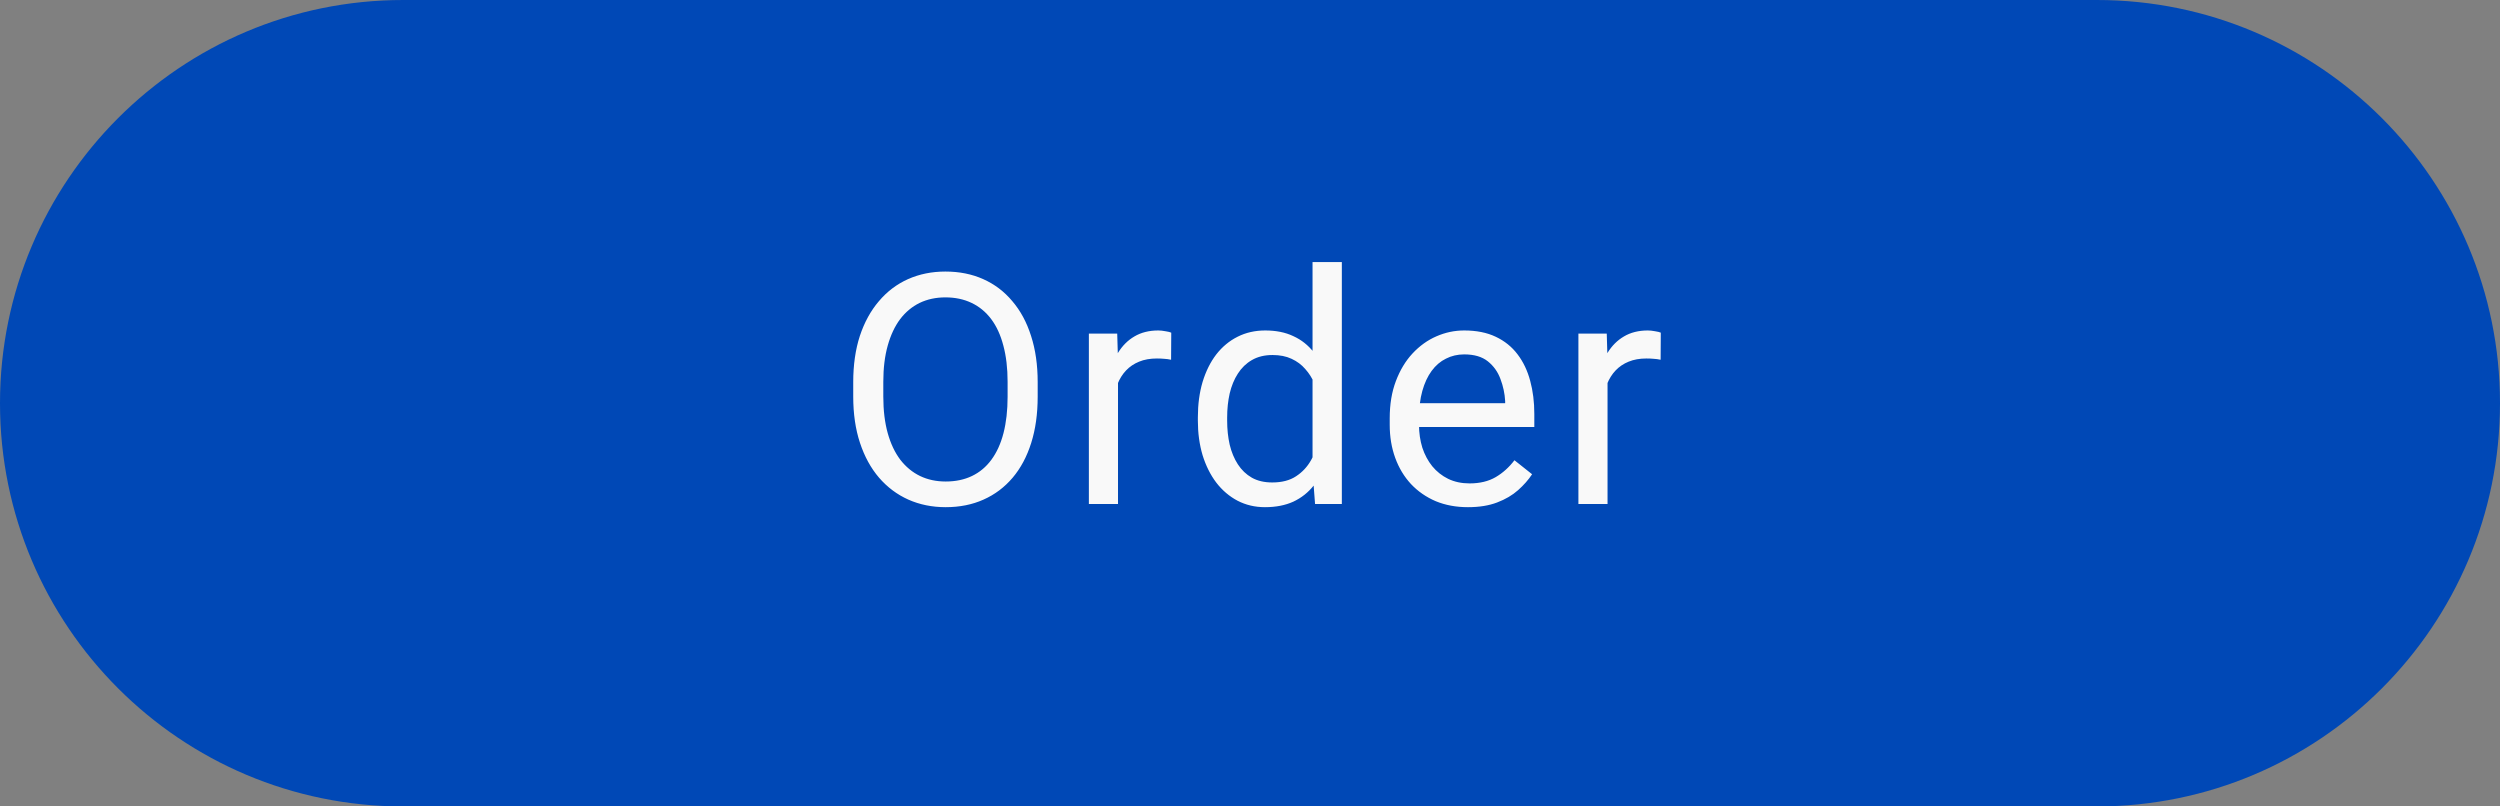
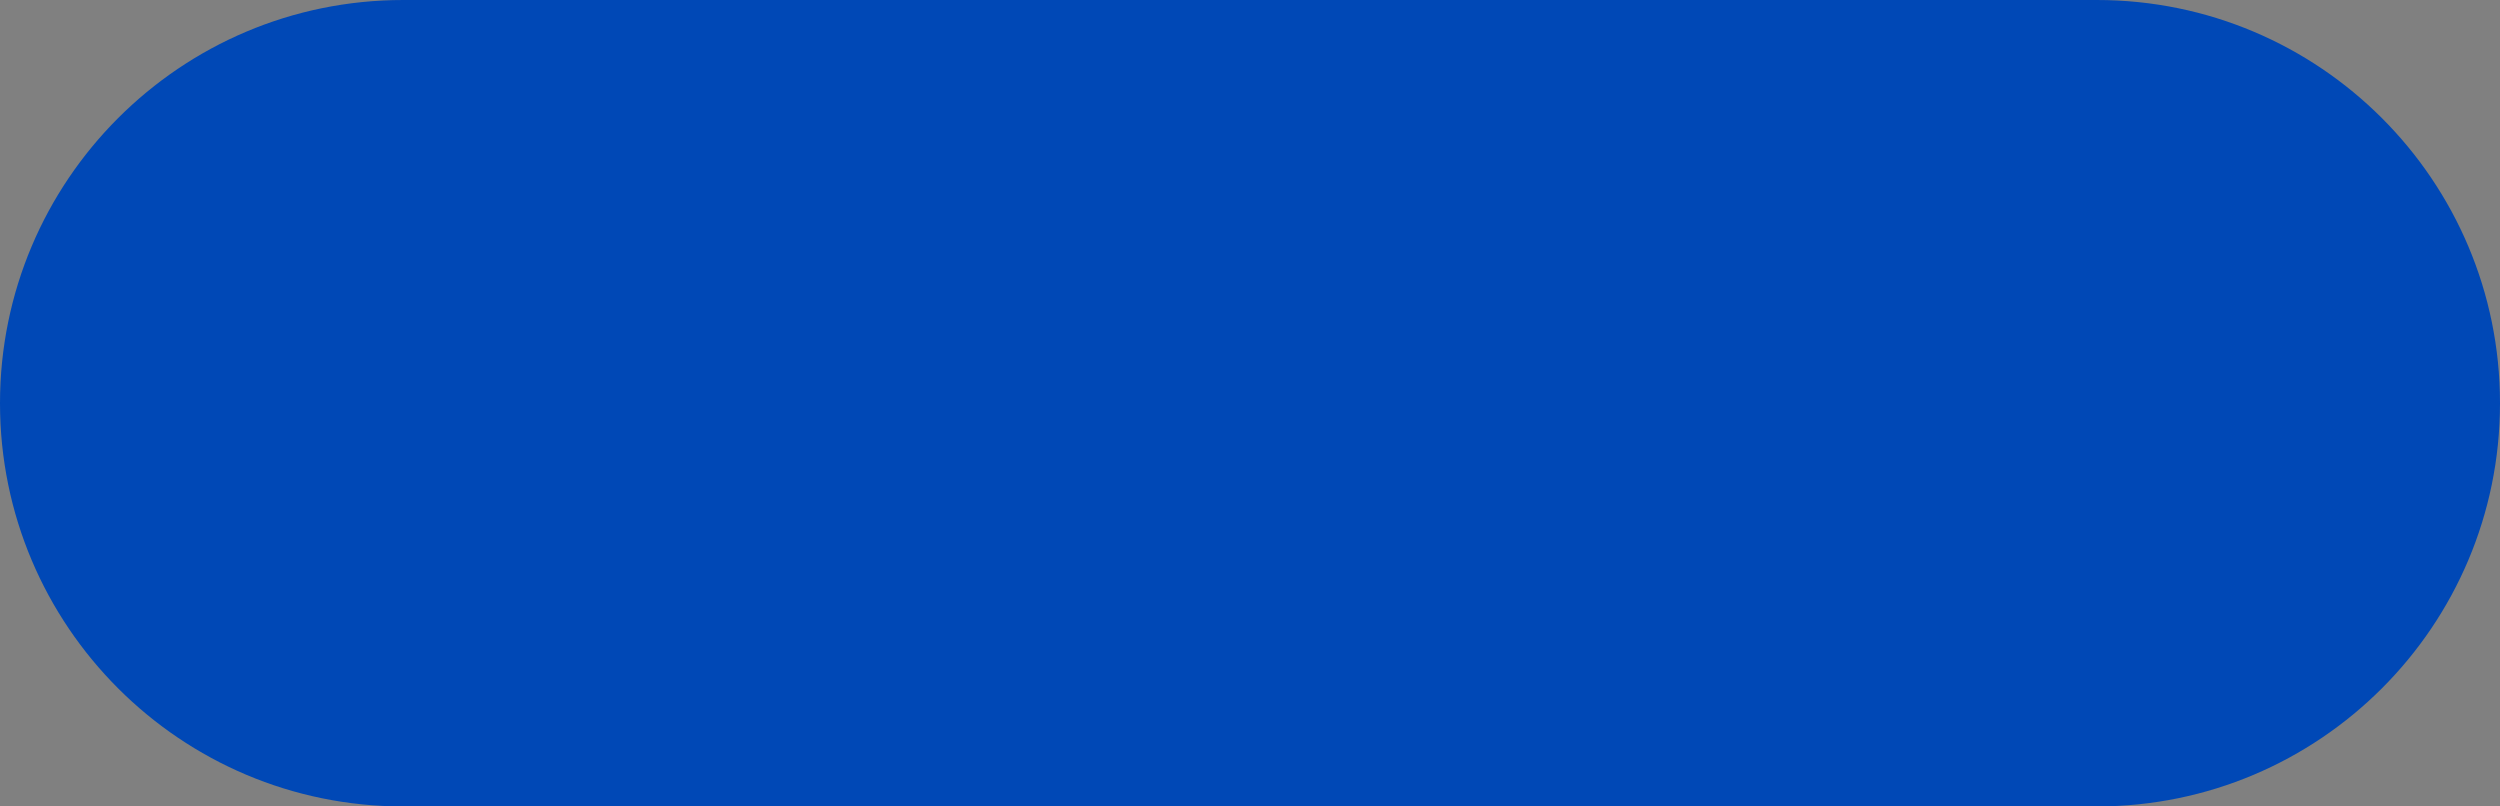
<svg xmlns="http://www.w3.org/2000/svg" width="124" height="40" viewBox="0 0 124 40" fill="none">
  <rect x="0" y="0" width="124" height="40" fill="#808080" stroke="none" />
  <path d="M0 20C0 8.954 8.954 0 20 0L104 0C115.046 0 124 8.954 124 20V20C124 31.046 115.046 40 104 40H20C8.954 40 0 31.046 0 20V20Z" fill="#0048B6" />
-   <path d="M51.469 18.953V19.672C51.469 20.526 51.362 21.292 51.148 21.969C50.935 22.646 50.628 23.221 50.227 23.695C49.825 24.169 49.344 24.531 48.781 24.781C48.224 25.031 47.599 25.156 46.906 25.156C46.234 25.156 45.617 25.031 45.055 24.781C44.497 24.531 44.013 24.169 43.602 23.695C43.195 23.221 42.88 22.646 42.656 21.969C42.432 21.292 42.32 20.526 42.32 19.672V18.953C42.32 18.099 42.43 17.336 42.648 16.664C42.872 15.987 43.188 15.412 43.594 14.938C44 14.458 44.482 14.094 45.039 13.844C45.602 13.594 46.219 13.469 46.891 13.469C47.583 13.469 48.208 13.594 48.766 13.844C49.328 14.094 49.81 14.458 50.211 14.938C50.617 15.412 50.927 15.987 51.141 16.664C51.359 17.336 51.469 18.099 51.469 18.953ZM49.977 19.672V18.938C49.977 18.26 49.906 17.662 49.766 17.141C49.63 16.62 49.43 16.182 49.164 15.828C48.898 15.474 48.573 15.206 48.188 15.023C47.807 14.841 47.375 14.75 46.891 14.75C46.422 14.75 45.997 14.841 45.617 15.023C45.242 15.206 44.919 15.474 44.648 15.828C44.383 16.182 44.177 16.62 44.031 17.141C43.885 17.662 43.812 18.26 43.812 18.938V19.672C43.812 20.354 43.885 20.958 44.031 21.484C44.177 22.005 44.385 22.445 44.656 22.805C44.932 23.159 45.258 23.427 45.633 23.609C46.013 23.792 46.438 23.883 46.906 23.883C47.396 23.883 47.831 23.792 48.211 23.609C48.591 23.427 48.911 23.159 49.172 22.805C49.438 22.445 49.638 22.005 49.773 21.484C49.909 20.958 49.977 20.354 49.977 19.672ZM55.453 17.875V25H54.008V16.547H55.414L55.453 17.875ZM58.094 16.5L58.086 17.844C57.966 17.818 57.852 17.802 57.742 17.797C57.638 17.787 57.518 17.781 57.383 17.781C57.05 17.781 56.755 17.833 56.5 17.938C56.245 18.042 56.029 18.188 55.852 18.375C55.675 18.562 55.534 18.787 55.43 19.047C55.331 19.302 55.266 19.583 55.234 19.891L54.828 20.125C54.828 19.615 54.878 19.135 54.977 18.688C55.081 18.24 55.24 17.844 55.453 17.5C55.667 17.151 55.938 16.88 56.266 16.688C56.599 16.49 56.995 16.391 57.453 16.391C57.557 16.391 57.677 16.404 57.812 16.43C57.948 16.451 58.042 16.474 58.094 16.5ZM65.102 23.359V13H66.555V25H65.227L65.102 23.359ZM59.414 20.867V20.703C59.414 20.057 59.492 19.471 59.648 18.945C59.81 18.414 60.036 17.958 60.328 17.578C60.625 17.198 60.977 16.906 61.383 16.703C61.794 16.495 62.253 16.391 62.758 16.391C63.289 16.391 63.753 16.484 64.148 16.672C64.549 16.854 64.888 17.122 65.164 17.477C65.445 17.826 65.667 18.247 65.828 18.742C65.99 19.237 66.102 19.797 66.164 20.422V21.141C66.107 21.76 65.995 22.318 65.828 22.812C65.667 23.307 65.445 23.729 65.164 24.078C64.888 24.427 64.549 24.695 64.148 24.883C63.747 25.065 63.279 25.156 62.742 25.156C62.247 25.156 61.794 25.049 61.383 24.836C60.977 24.622 60.625 24.323 60.328 23.938C60.036 23.552 59.81 23.099 59.648 22.578C59.492 22.052 59.414 21.482 59.414 20.867ZM60.867 20.703V20.867C60.867 21.289 60.909 21.685 60.992 22.055C61.081 22.424 61.216 22.75 61.398 23.031C61.581 23.312 61.812 23.534 62.094 23.695C62.375 23.852 62.711 23.93 63.102 23.93C63.581 23.93 63.974 23.828 64.281 23.625C64.594 23.422 64.844 23.154 65.031 22.82C65.219 22.487 65.365 22.125 65.469 21.734V19.852C65.406 19.565 65.315 19.289 65.195 19.023C65.081 18.753 64.93 18.513 64.742 18.305C64.56 18.091 64.333 17.922 64.062 17.797C63.797 17.672 63.482 17.609 63.117 17.609C62.721 17.609 62.38 17.693 62.094 17.859C61.812 18.021 61.581 18.245 61.398 18.531C61.216 18.812 61.081 19.141 60.992 19.516C60.909 19.885 60.867 20.281 60.867 20.703ZM72.812 25.156C72.224 25.156 71.69 25.057 71.211 24.859C70.737 24.656 70.328 24.372 69.984 24.008C69.646 23.643 69.385 23.211 69.203 22.711C69.021 22.211 68.93 21.664 68.93 21.07V20.742C68.93 20.055 69.031 19.443 69.234 18.906C69.438 18.365 69.713 17.906 70.062 17.531C70.412 17.156 70.807 16.872 71.25 16.68C71.693 16.487 72.151 16.391 72.625 16.391C73.229 16.391 73.75 16.495 74.188 16.703C74.63 16.912 74.992 17.203 75.273 17.578C75.555 17.948 75.763 18.385 75.898 18.891C76.034 19.391 76.102 19.938 76.102 20.531V21.18H69.789V20H74.656V19.891C74.635 19.516 74.557 19.151 74.422 18.797C74.292 18.443 74.083 18.151 73.797 17.922C73.51 17.693 73.12 17.578 72.625 17.578C72.297 17.578 71.995 17.648 71.719 17.789C71.443 17.924 71.206 18.128 71.008 18.398C70.81 18.669 70.656 19 70.547 19.391C70.438 19.781 70.383 20.232 70.383 20.742V21.07C70.383 21.471 70.438 21.849 70.547 22.203C70.662 22.552 70.826 22.859 71.039 23.125C71.258 23.391 71.521 23.599 71.828 23.75C72.141 23.901 72.495 23.977 72.891 23.977C73.401 23.977 73.833 23.872 74.188 23.664C74.542 23.456 74.852 23.177 75.117 22.828L75.992 23.523C75.81 23.799 75.578 24.062 75.297 24.312C75.016 24.562 74.669 24.766 74.258 24.922C73.852 25.078 73.37 25.156 72.812 25.156ZM79.734 17.875V25H78.289V16.547H79.695L79.734 17.875ZM82.375 16.5L82.367 17.844C82.247 17.818 82.133 17.802 82.023 17.797C81.919 17.787 81.799 17.781 81.664 17.781C81.331 17.781 81.037 17.833 80.781 17.938C80.526 18.042 80.31 18.188 80.133 18.375C79.956 18.562 79.815 18.787 79.711 19.047C79.612 19.302 79.547 19.583 79.516 19.891L79.109 20.125C79.109 19.615 79.159 19.135 79.258 18.688C79.362 18.24 79.521 17.844 79.734 17.5C79.948 17.151 80.219 16.88 80.547 16.688C80.88 16.49 81.276 16.391 81.734 16.391C81.838 16.391 81.958 16.404 82.094 16.43C82.229 16.451 82.323 16.474 82.375 16.5Z" fill="#F9F9F9" />
</svg>